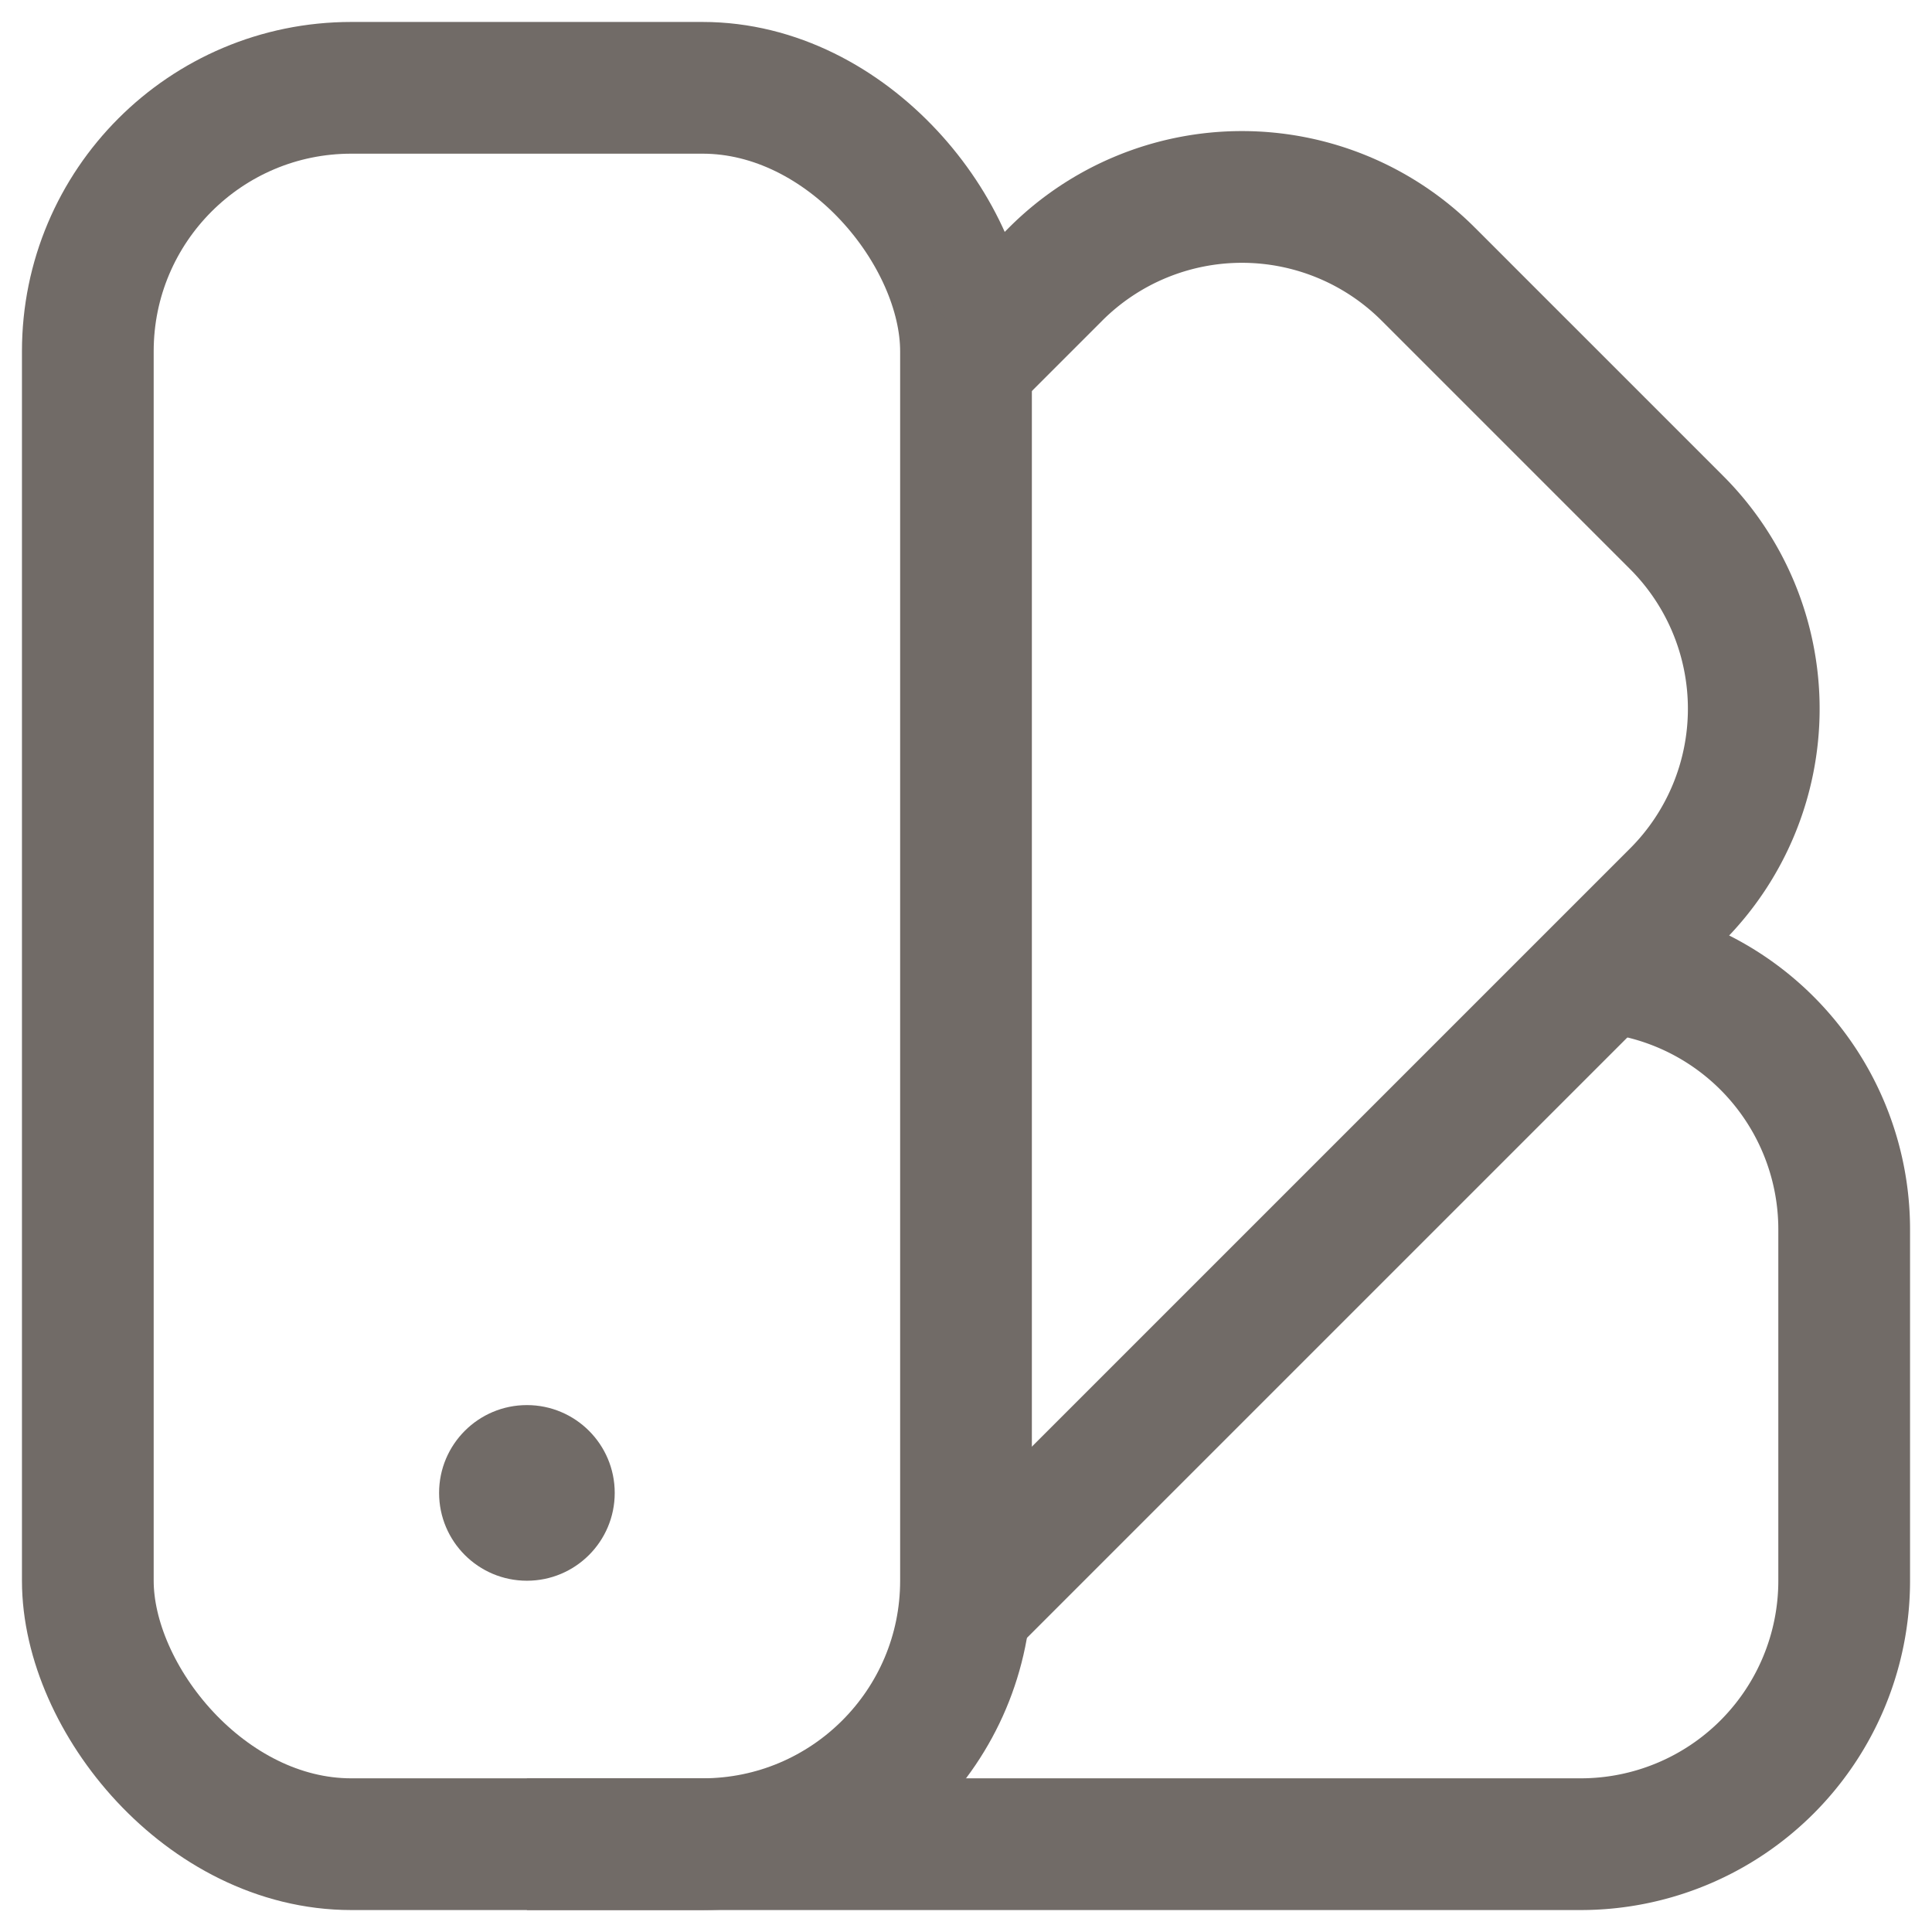
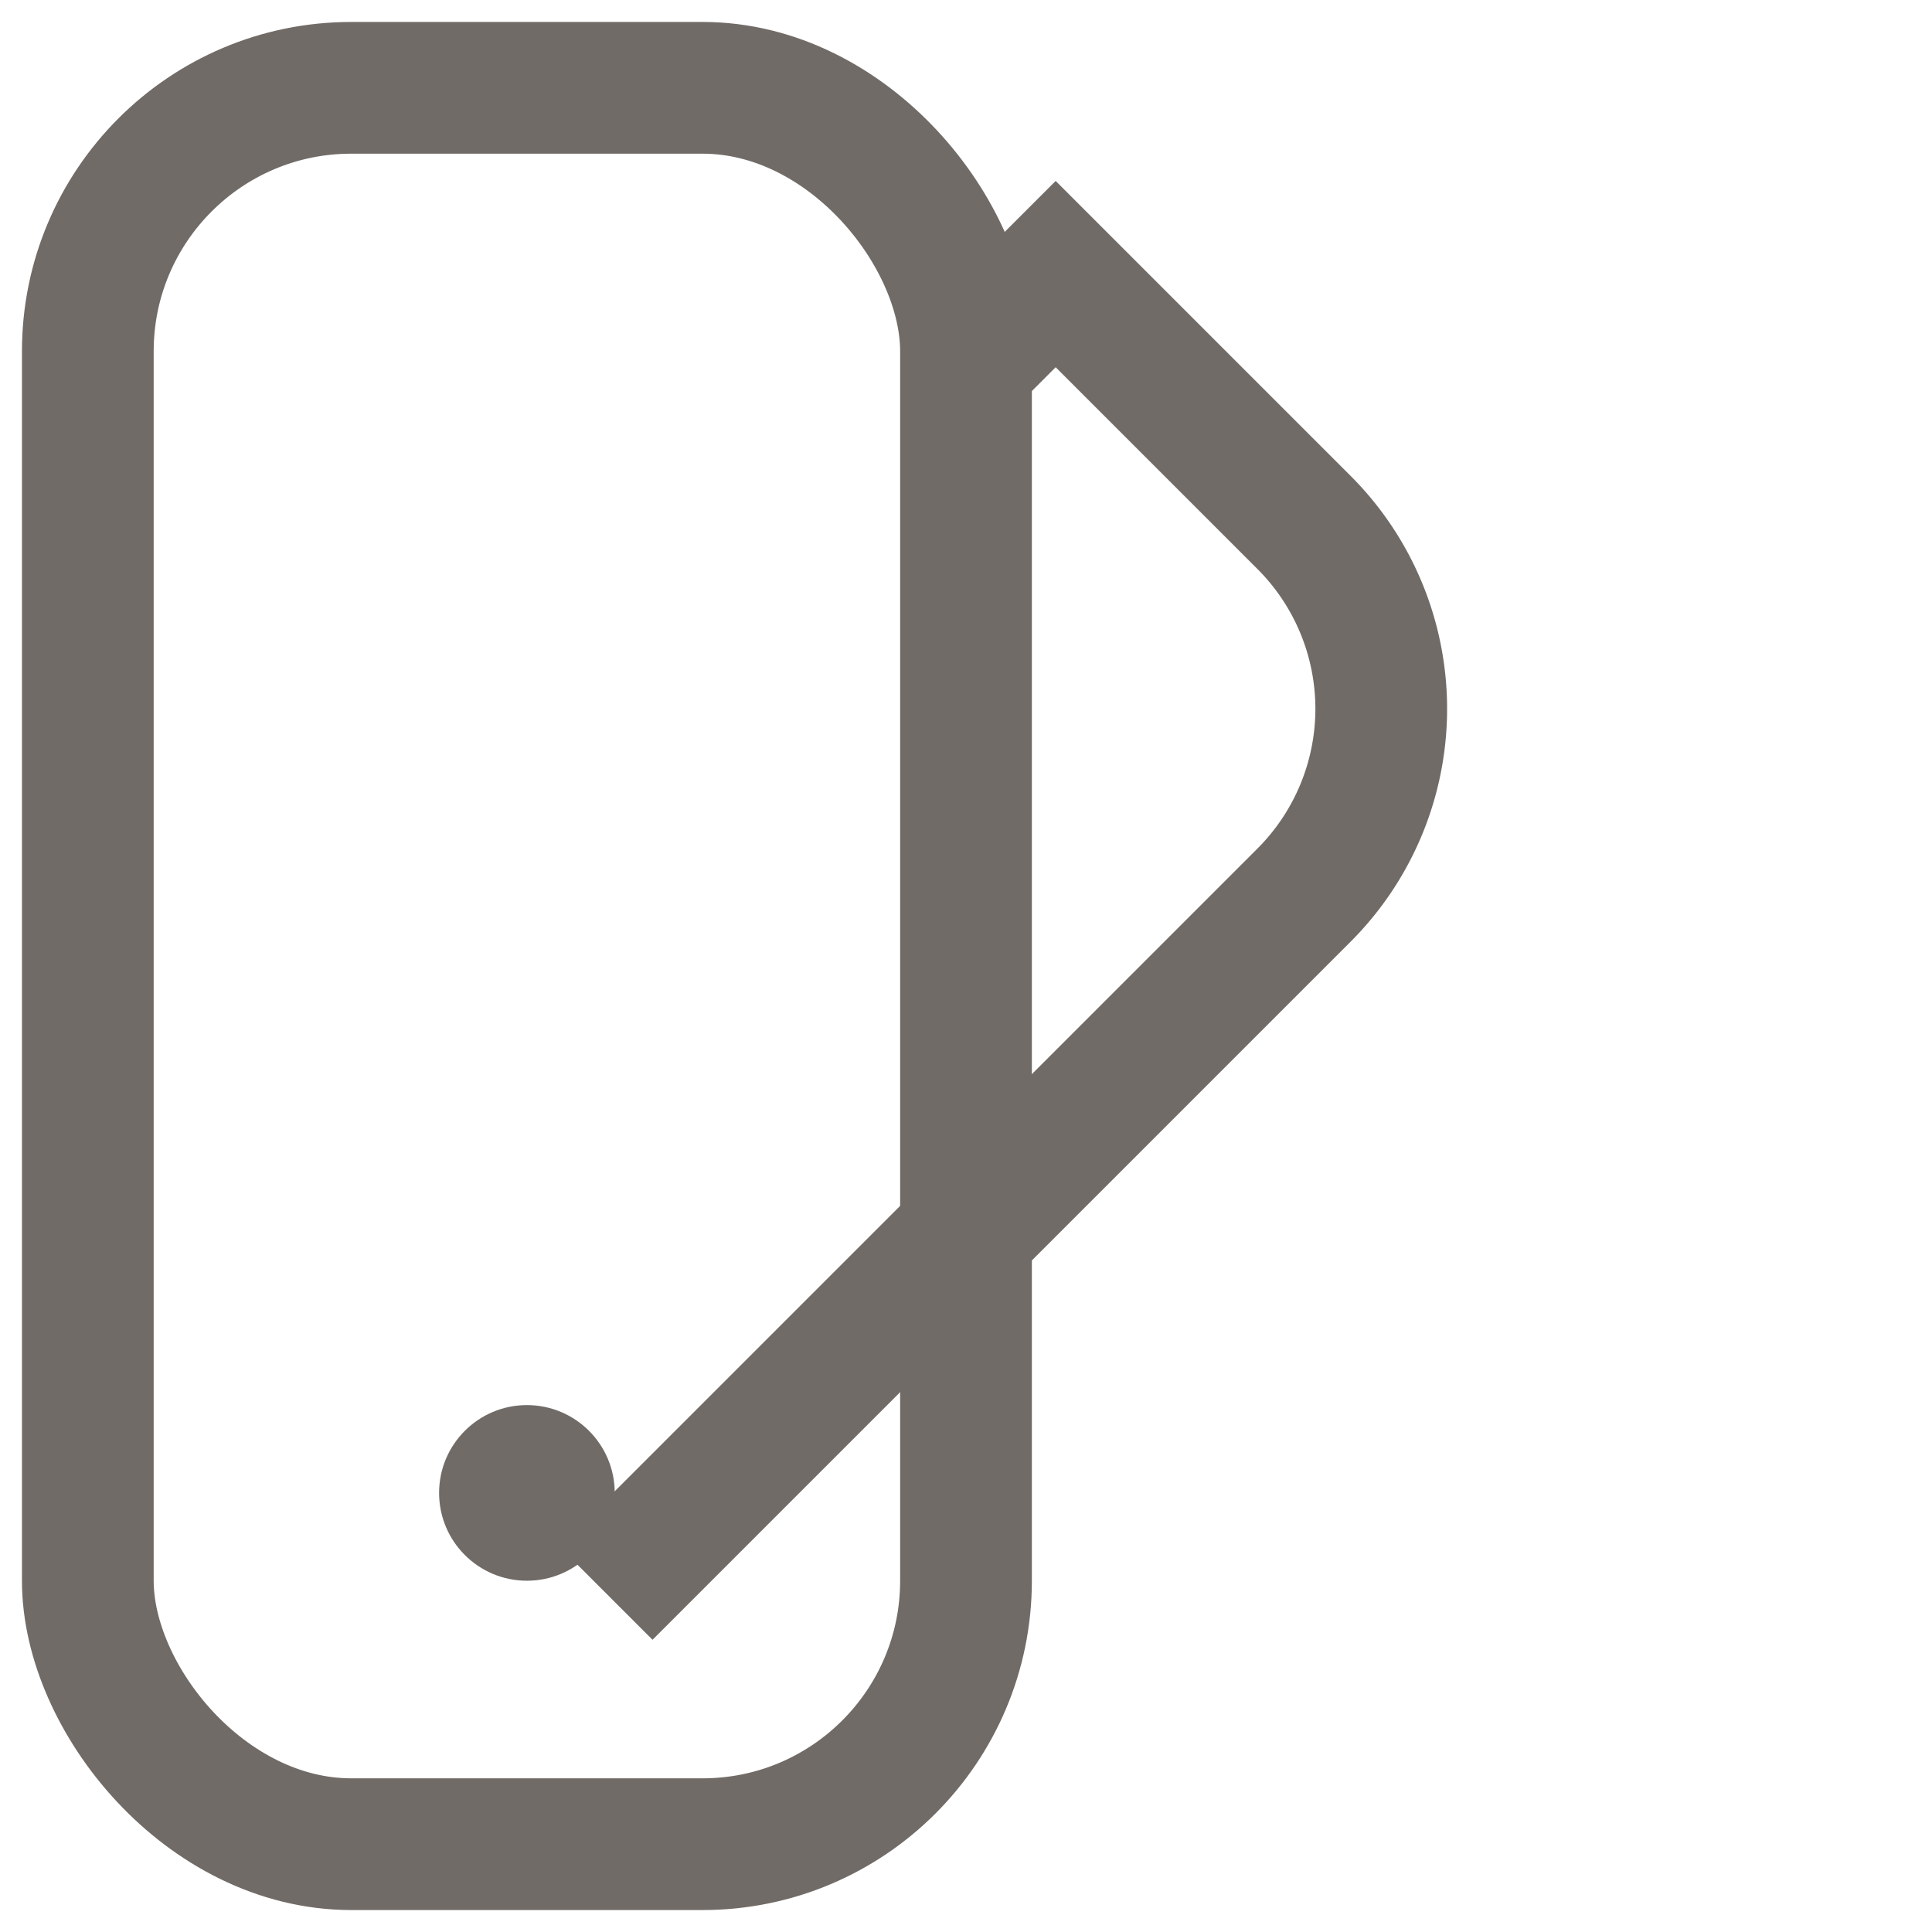
<svg xmlns="http://www.w3.org/2000/svg" width="22" height="22" fill="none">
  <rect x="1" y="1" width="10" height="20" rx="3" stroke="#716B67" stroke-width="1.5" />
-   <path d="m11.142 4 .879-.879a3 3 0 0 1 4.242 0l2.829 2.829a3 3 0 0 1 0 4.242l-7.95 7.95" stroke="#716B67" stroke-width="1.5" />
-   <path d="M18 11a3 3 0 0 1 3 3v4a3 3 0 0 1-3 3H6" stroke="#716B67" stroke-width="1.5" />
+   <path d="m11.142 4 .879-.879l2.829 2.829a3 3 0 0 1 0 4.242l-7.95 7.95" stroke="#716B67" stroke-width="1.5" />
  <circle cx="6" cy="17" r="1" fill="#716B67" />
</svg>